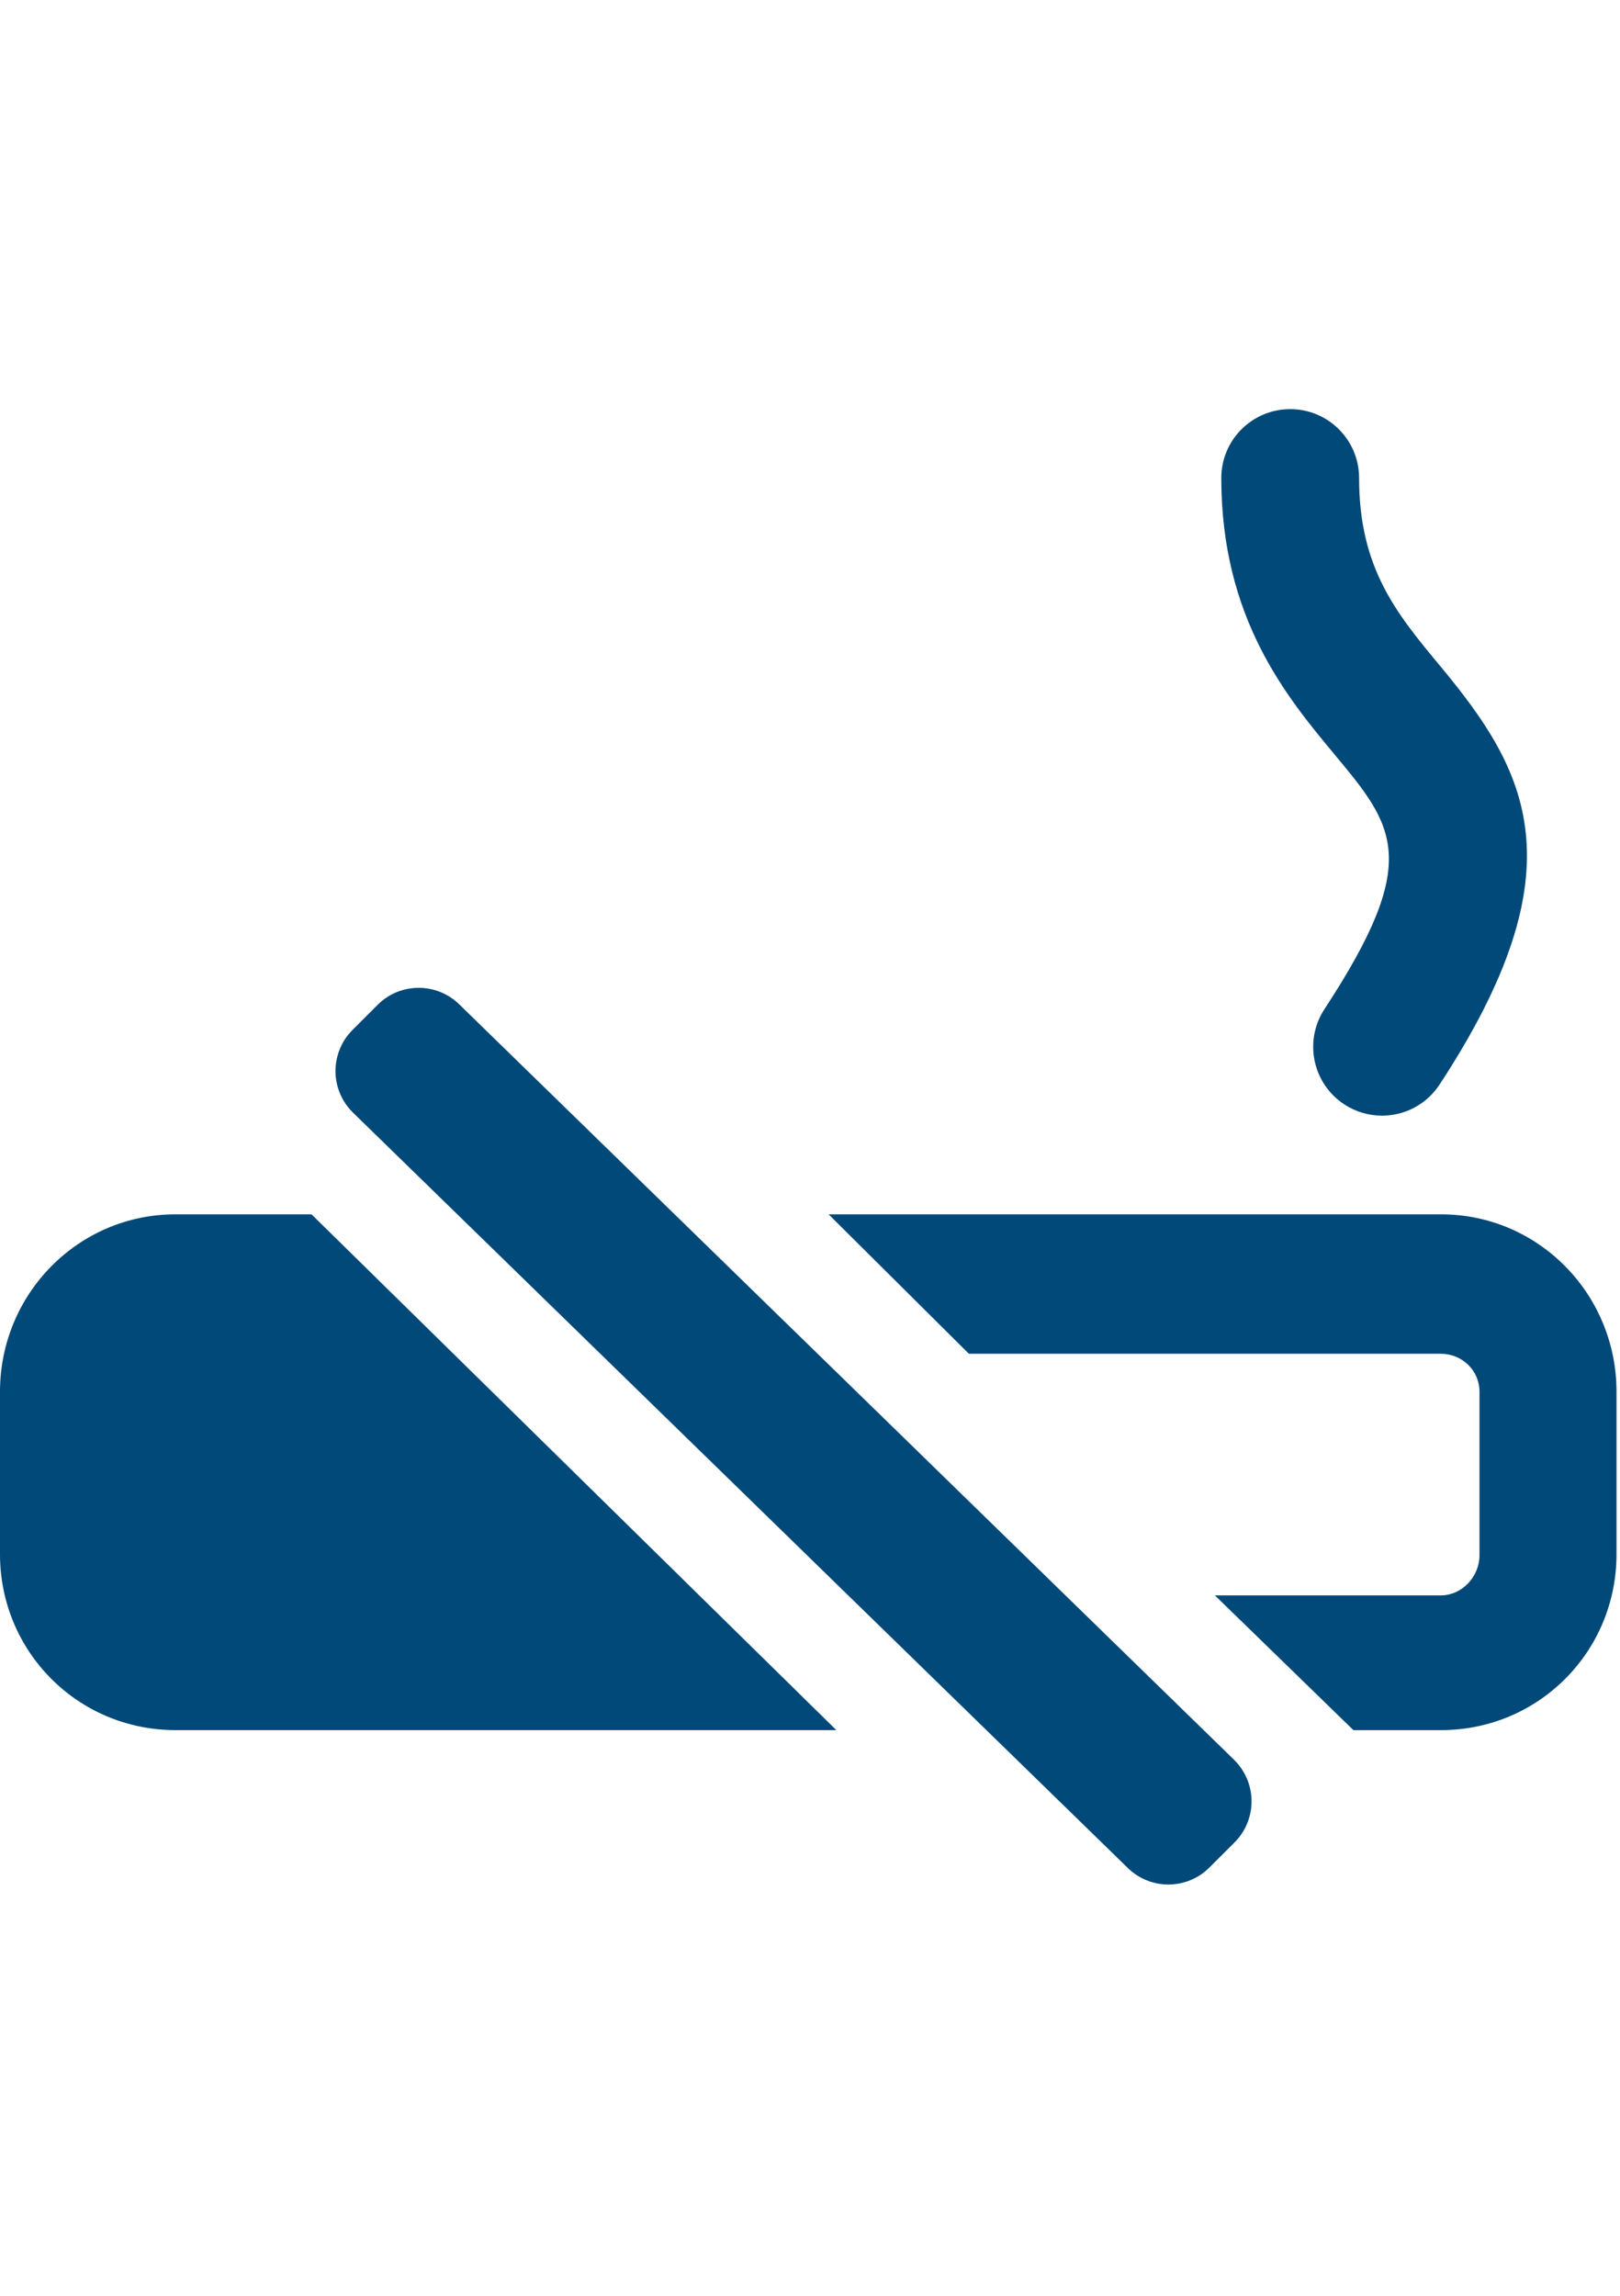
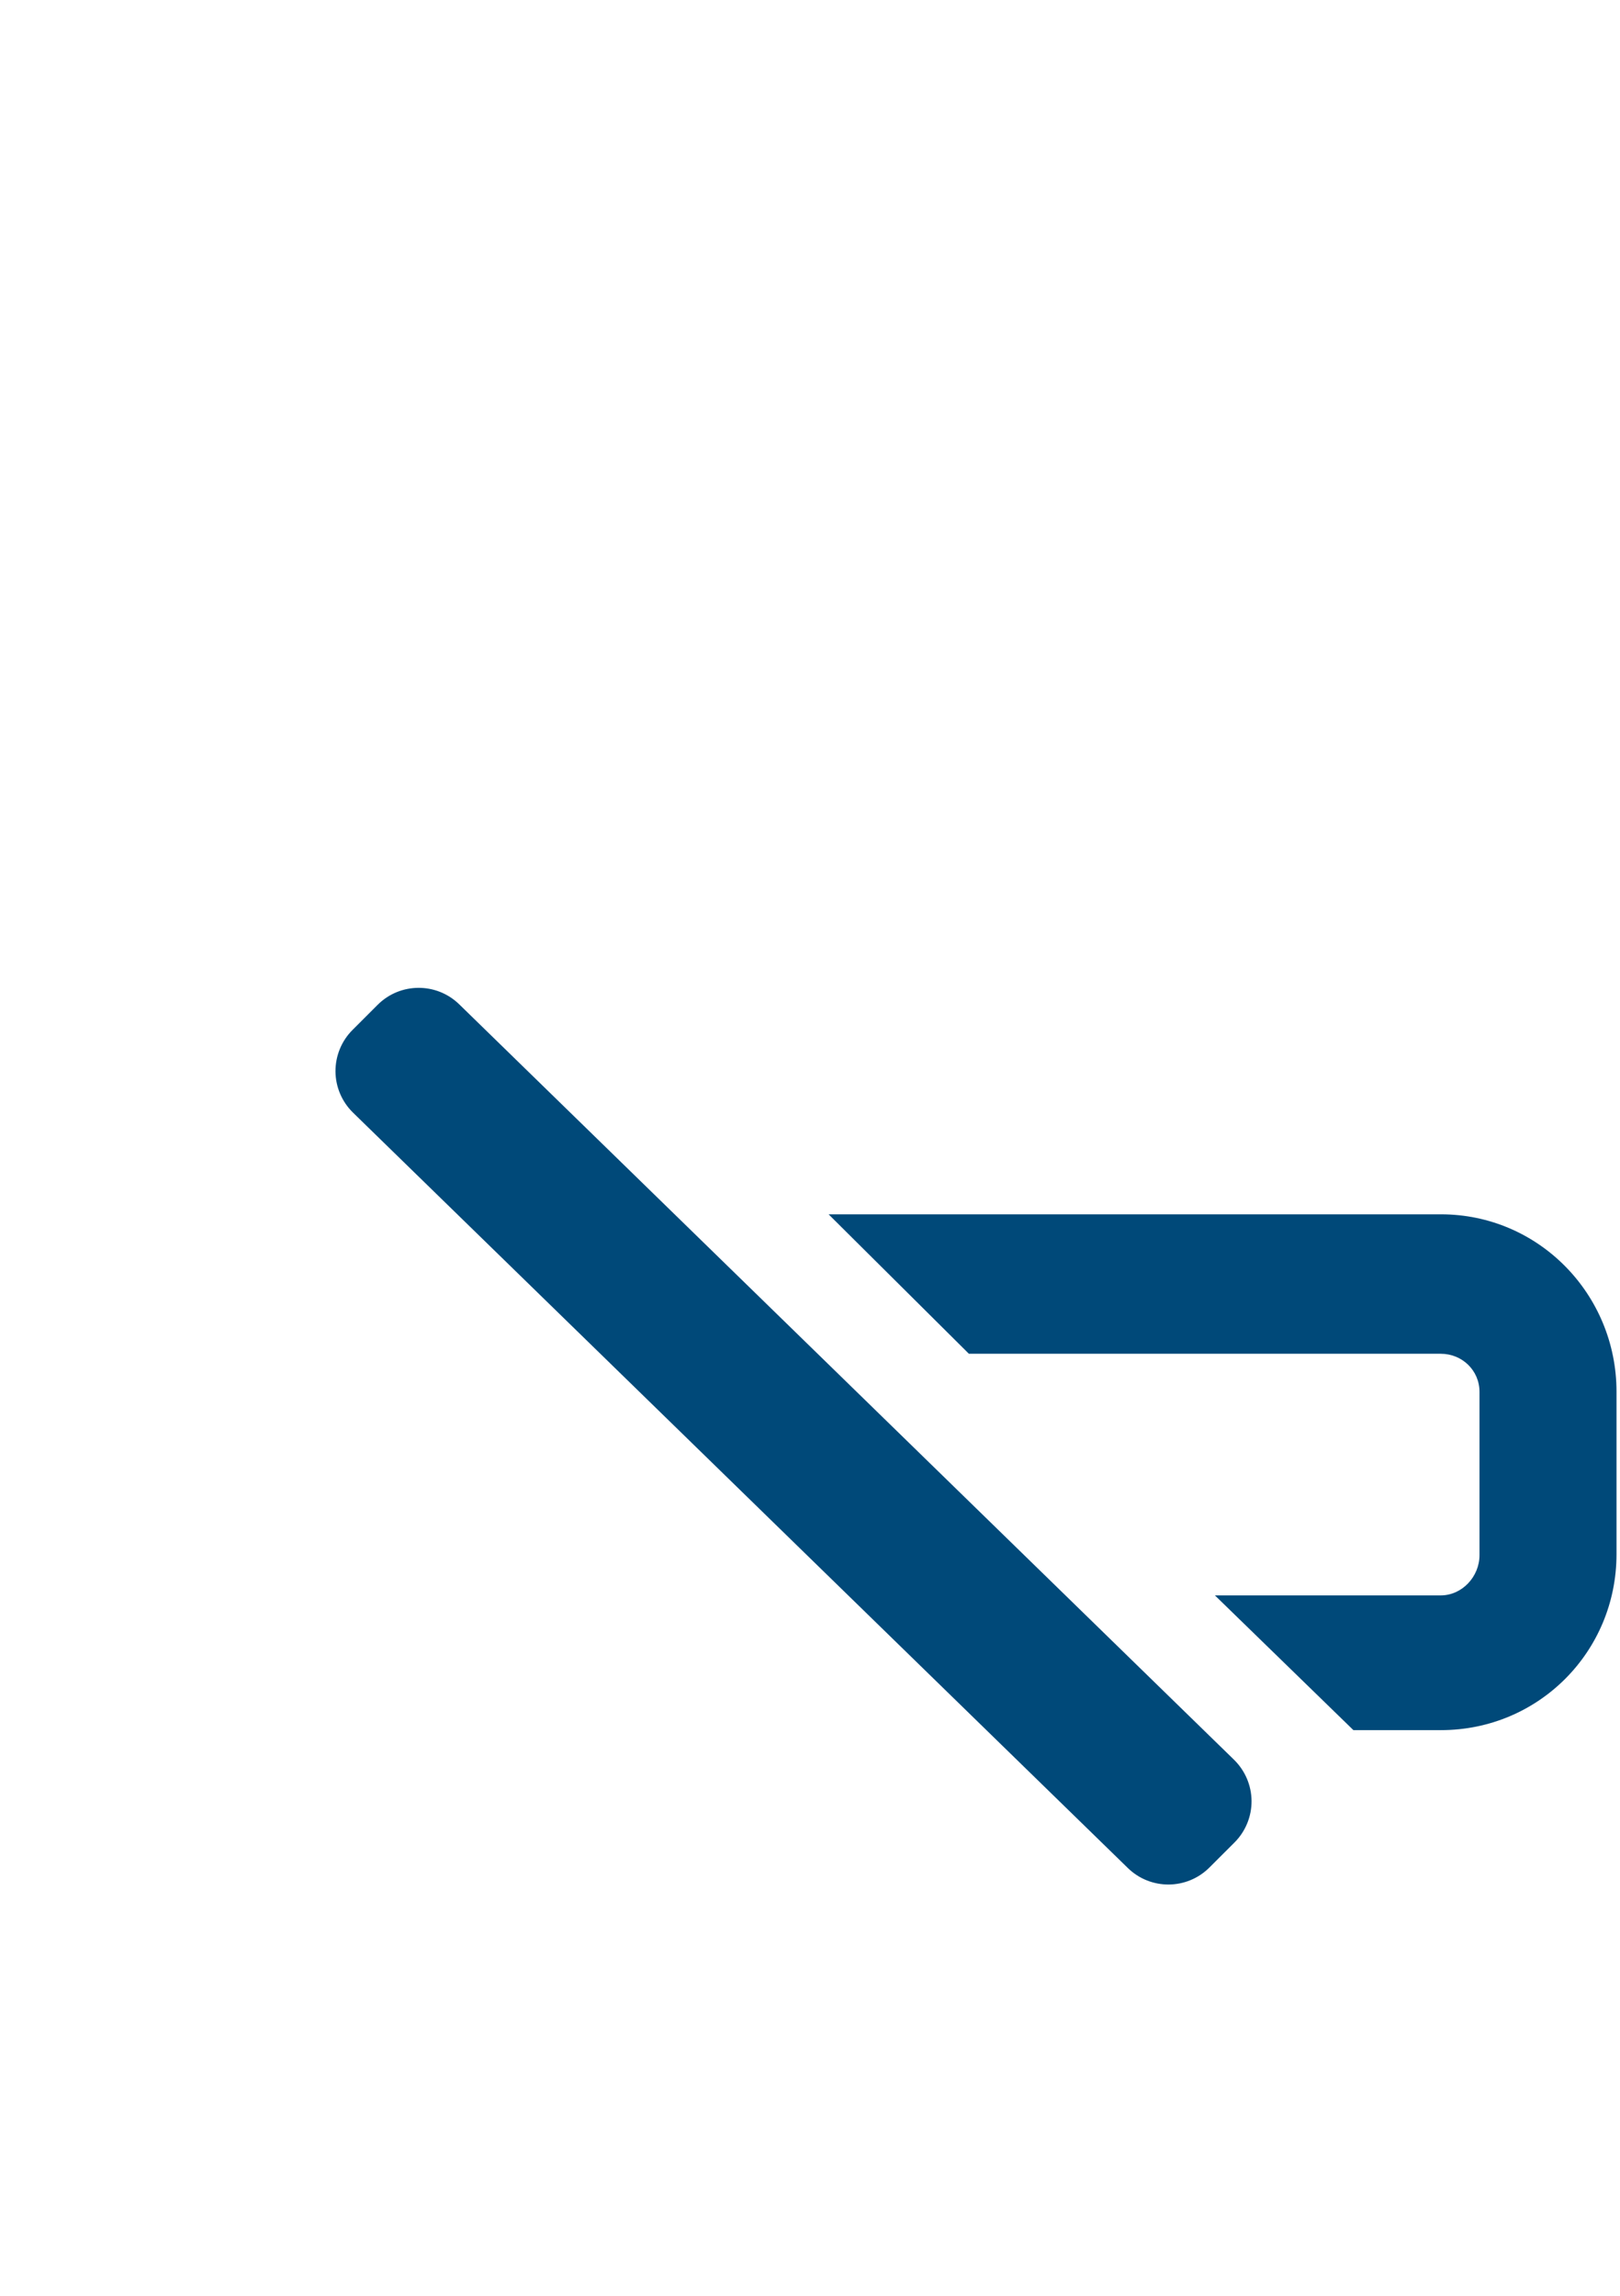
<svg xmlns="http://www.w3.org/2000/svg" version="1.1" id="Ebene_1" x="0px" y="0px" width="680.311px" height="963.781px" viewBox="0 0 680.311 963.781" enable-background="new 0 0 680.311 963.781" xml:space="preserve">
  <g>
-     <path fill="#004979" d="M73.716,509.774C32.763,509.774,0,543.269,0,584.237v68.208c0,40.953,32.763,73.862,73.716,73.862h277.502   L130.816,509.774H73.716L73.716,509.774z" />
    <path fill="#004979" d="M605.13,509.774H347.966l58.917,58.536h198.115c9.025,0,16.309,6.989,16.309,16.001v68.544   c0,8.995-7.283,16.894-16.309,16.894h-94.802l58.155,56.559h36.778c40.953,0,73.716-32.909,73.716-73.862v-68.208   C678.845,543.269,646.083,509.774,605.13,509.774L605.13,509.774z" />
-     <path fill="#004979" d="M556.22,423.603c-8.777,13.349-5.041,31.283,8.322,40.03c4.879,3.195,10.374,4.719,15.823,4.719   c9.422,0,18.624-4.586,24.177-13.056c59.753-91.152,36.66-131.871,0.308-175.638c-18.301-22.023-34.109-41.012-34.109-78.991   c0-15.971-12.939-28.91-28.925-28.91c-15.971,0-28.938,12.938-28.938,28.91c0,58.874,27.444,91.871,47.474,115.959   C585.7,347.089,597.261,361.009,556.22,423.603L556.22,423.603z" />
    <path fill="#004979" d="M518.446,773.443c4.601-4.601,7.179-10.886,7.136-17.406c-0.045-6.506-2.711-12.748-7.386-17.319   L192.854,421.625c-9.567-9.319-24.835-9.231-34.286,0.22c-3.502,3.501-7.019,7.019-10.536,10.535   c-4.616,4.601-7.18,10.887-7.151,17.407c0.044,6.52,2.711,12.763,7.385,17.32l325.356,317.078   c9.554,9.333,24.836,9.245,34.287-0.22C511.427,780.462,514.929,776.946,518.446,773.443z" />
  </g>
</svg>